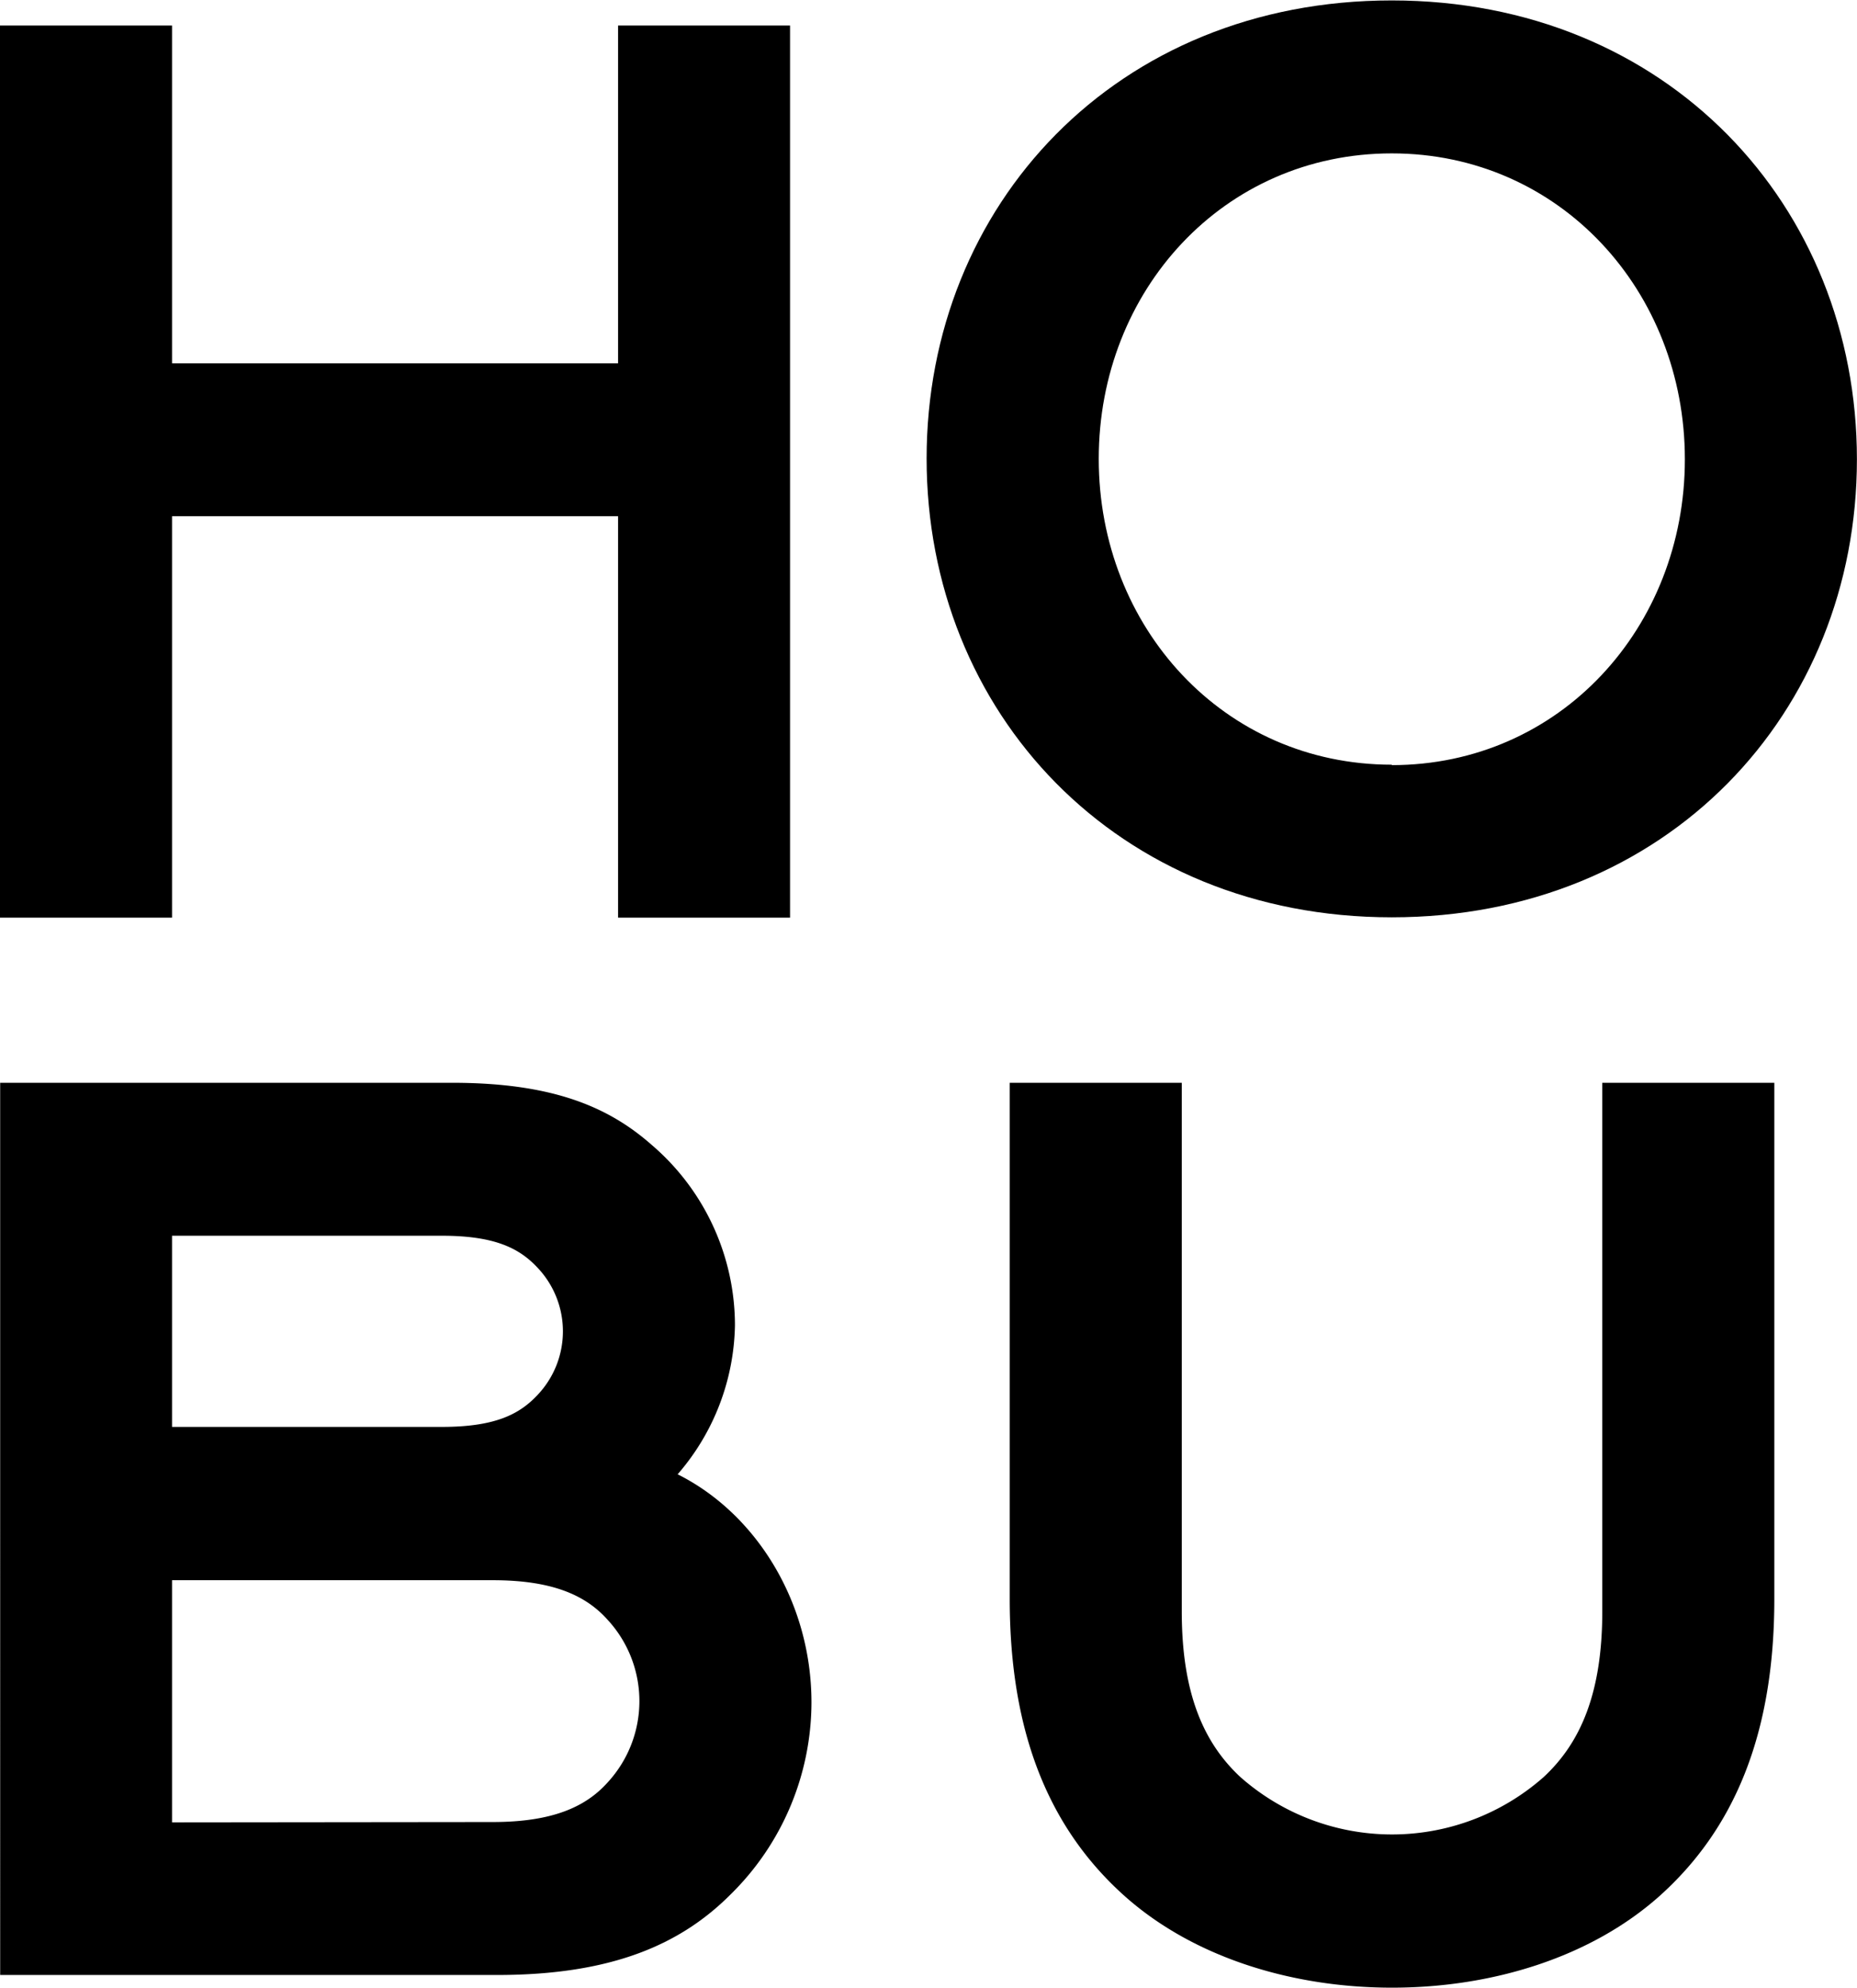
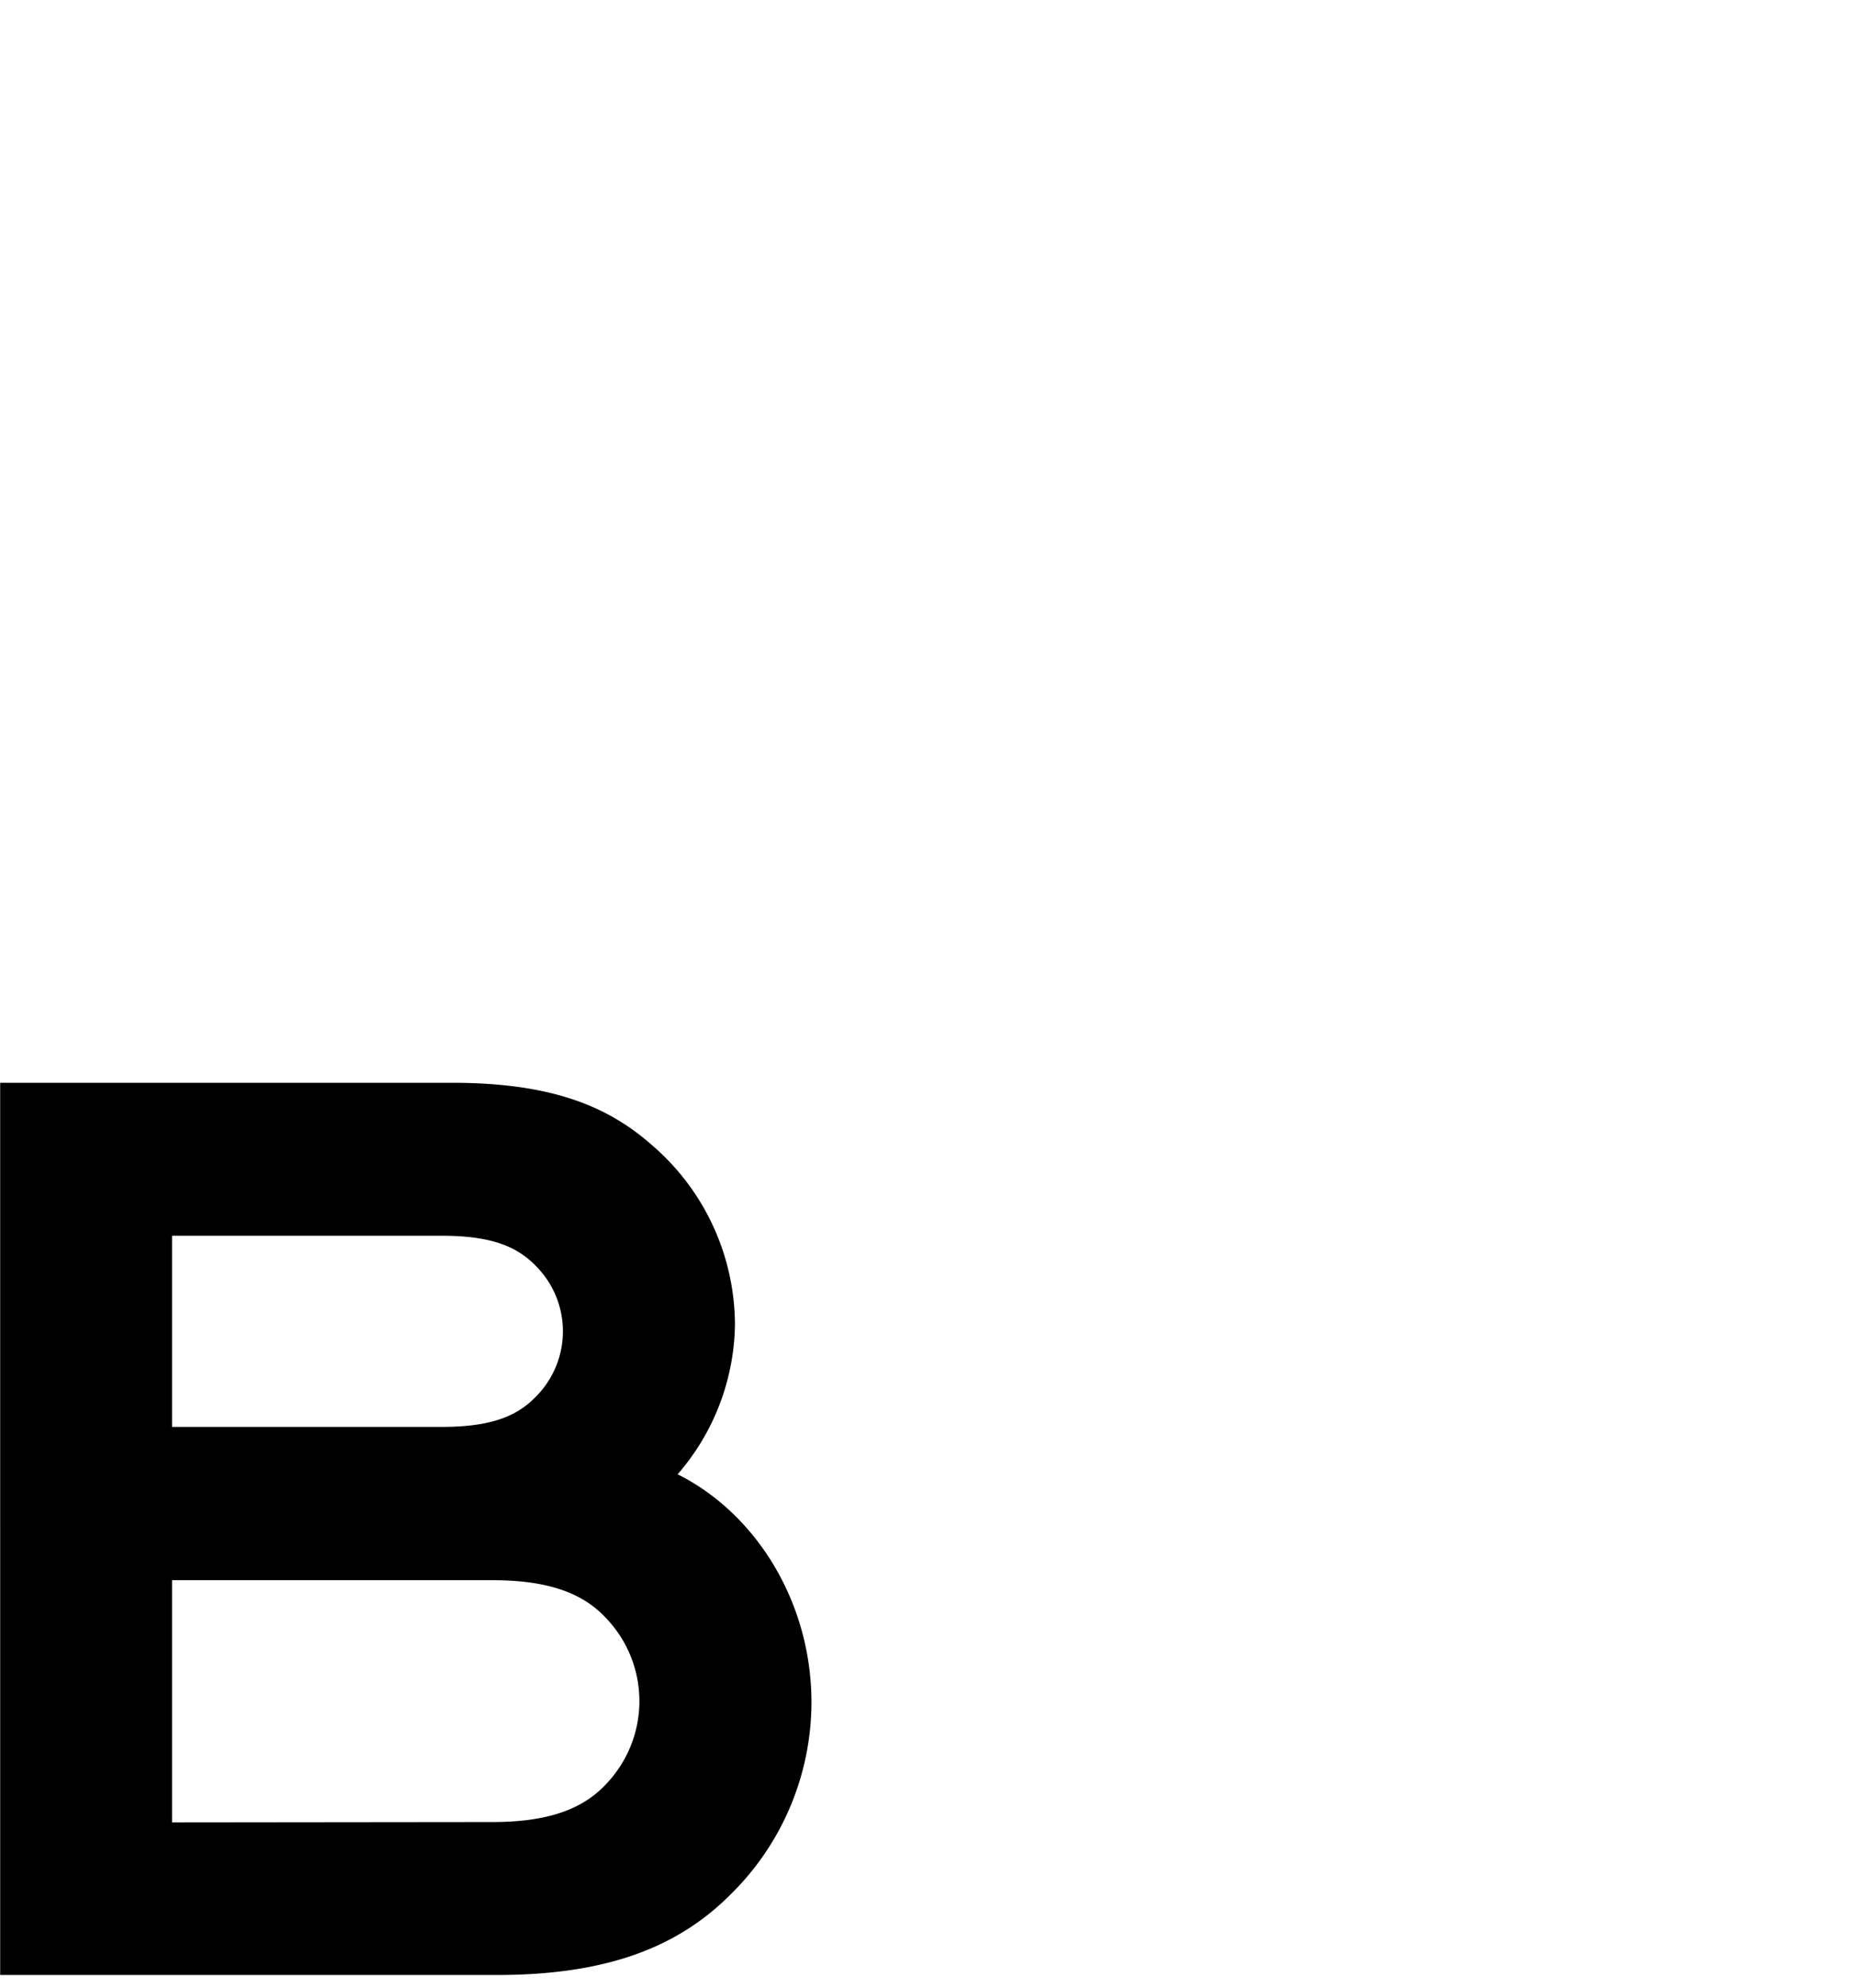
<svg xmlns="http://www.w3.org/2000/svg" id="Laag_1" data-name="Laag 1" viewBox="0 0 216.74 231.96">
  <title>logo-hobu</title>
  <path d="M582.52,407.31c11.76,0,18.3,2.82,23.35,7.29a27.74,27.74,0,0,1,9.67,21,27.22,27.22,0,0,1-6.69,17.4c9.22,4.61,15.62,15,15.62,26.63A31.49,31.49,0,0,1,615,502.06c-5.8,5.8-13.83,9.37-27.22,9.37h-58V407.31Zm-32.68,40.16h31.49c6.25,0,9.07-1.49,11.16-3.72a10.79,10.79,0,0,0,0-14.87c-2.09-2.23-4.91-3.72-11.16-3.72H549.84Zm37.44,46.11c7,0,10.86-1.79,13.39-4.61a14,14,0,0,0,0-19c-2.53-2.83-6.39-4.61-13.39-4.61H549.84v28.26Z" transform="translate(-529.76 -280.95)" />
-   <path d="M661,502.2c-8.63-7.73-13.39-18.74-13.39-34.65V407.31h20.08V469c0,9.52,2.53,15.32,6.84,19.33a26.73,26.73,0,0,0,35.4,0c4.31-4,6.84-9.81,6.84-19.33V407.31h20.08v60.24c0,15.91-4.76,26.92-13.38,34.65-8,7.14-19.49,10.71-31.24,10.71S669,509.34,661,502.2" transform="translate(-529.76 -280.95)" />
-   <polygon points="72.14 60.24 20.08 60.24 20.08 107.09 0 107.09 0 2.98 20.08 2.98 20.08 42.4 72.14 42.4 72.14 2.98 92.21 2.98 92.21 107.09 72.14 107.09 72.14 60.24" />
-   <path d="M692.2,281c32.13,0,54.29,23.95,54.29,53.55S724.33,388,692.2,388s-54.29-23.94-54.29-53.54S660.07,281,692.2,281m0,89.24c19.63,0,34.21-16.06,34.21-35.69s-14.58-35.7-34.21-35.7S658,314.86,658,334.5s14.58,35.69,34.21,35.69" transform="translate(-529.76 -280.95)" />
</svg>